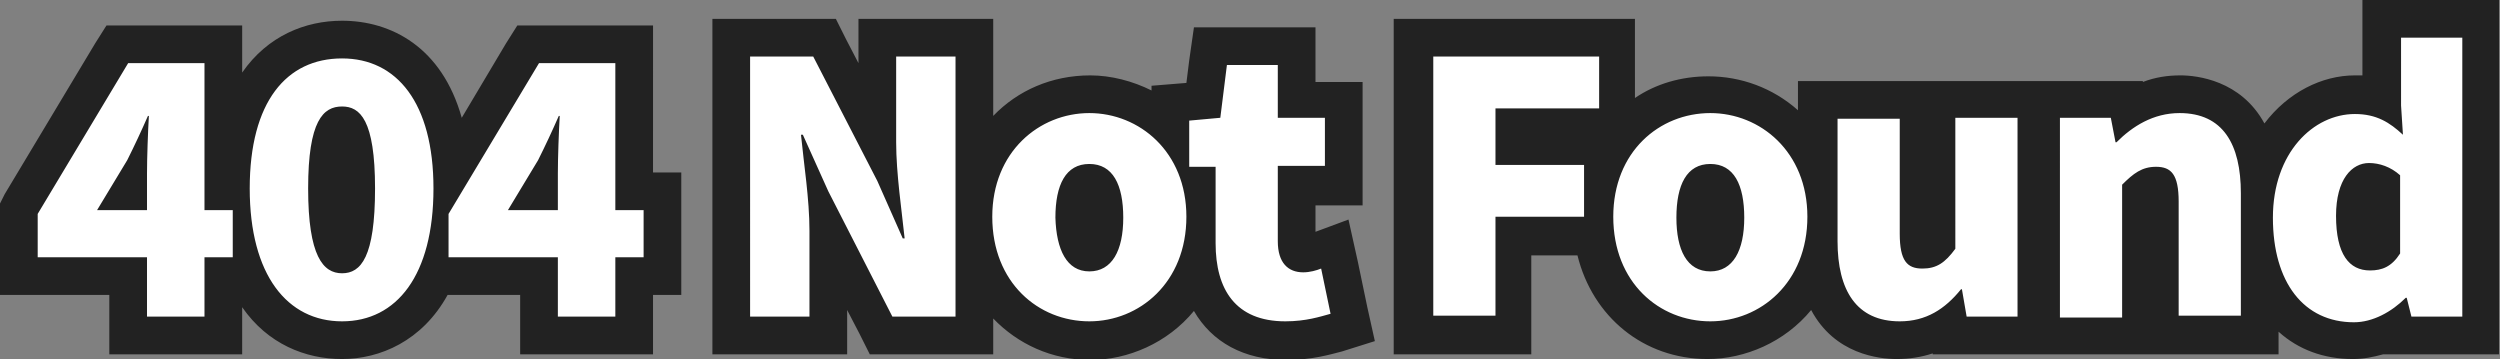
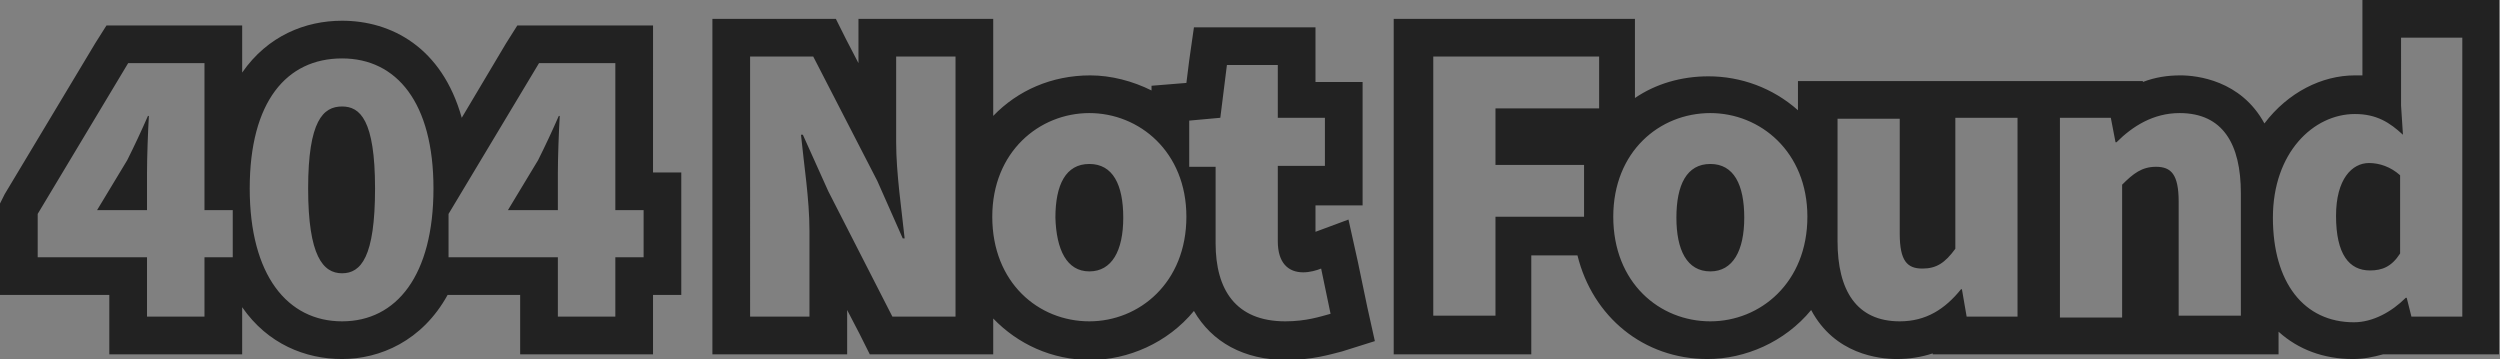
<svg xmlns="http://www.w3.org/2000/svg" version="1.1" id="レイヤー_1" x="0px" y="0px" width="265.3px" height="38.1px" viewBox="0 0 265.3 38.1" style="enable-background:new 0 0 265.3 38.1;" xml:space="preserve">
  <rect x="0" y="0" width="265.3" height="38.1" fill="#808080" stroke="none" />
  <style type="text/css">
	.st0{fill:#FFFFFF;}
	.st1{fill:#222222;}
</style>
  <g>
-     <path class="st0" d="M249.8,36.1c-4.9,0-8.5-3-9.9-7.9v7.3h-10.6V21.4c0-1.1-0.1-1.5-0.2-1.7c-0.1,0-0.1,0-0.3,0   c-0.5,0-0.9,0.1-1.6,0.8v15.2h-10.6V10.5h9l0.2,1.1c1.7-1.1,3.5-1.6,5.5-1.6c2.4,0,7.7,0.9,8.5,8.6c1.6-5.4,5.9-8.6,10.1-8.6   c1.1,0,2,0.2,2.8,0.4V2h10.6v33.6h-8.9l-0.2-0.7C252.8,35.7,251.3,36.1,249.8,36.1z M251.4,19.4c-0.9,0-1.5,1.5-1.5,3.6   c0,3.7,1.2,3.7,1.6,3.7c0.4,0,0.8,0,1.2-0.5v-6.6C252.3,19.5,251.9,19.4,251.4,19.4z M201.5,36.1c-2.4,0-7.6-0.9-8.5-8.4   c-1.8,5.5-6.8,8.4-11.6,8.4c-5.5,0-11.3-3.8-12.2-11h-8.6v10.5h-10.6V4h21.6v9.5h-11v2h9.4v2.2c2-5,6.8-7.7,11.4-7.7   c4.7,0,9.6,2.8,11.5,8.1v-7.6h10.6v14.2c0,1.1,0.1,1.6,0.2,1.7c0.1,0,0.1,0,0.2,0c0.5,0,0.8,0,1.5-0.8V10.5h10.6v25.1H207l-0.2-1   C205.5,35.4,203.7,36.1,201.5,36.1z M181.5,19.3c-1.3,0-1.6,2-1.6,3.7c0,1.7,0.3,3.7,1.6,3.7c1.3,0,1.6-2,1.6-3.7   C183,21.3,182.8,19.3,181.5,19.3z M136.4,36.1c-5.3,0-8.6-2.9-9.3-8.1c-1.9,5.3-6.8,8.1-11.5,8.1c-5.7,0-11.6-4.1-12.3-11.7v11.2   h-10l-5.6-11v11H77.5V4h10l5.6,10.9V4h10.3v17.7C104,14.1,110,10,115.6,10c3,0,6.1,1.2,8.5,3.4v-2.5l3.5-0.3l0.8-5.7h9.2v5.6h5v9.1   h-5v6c0,1.3,0.3,1.3,0.7,1.3c0.1,0,0.5,0,1.2-0.3l2.1-0.8l1.9,8.8l-1.8,0.5C140.7,35.5,138.9,36.1,136.4,36.1z M115.6,19.3   c-1.3,0-1.6,2-1.6,3.7c0,1.7,0.3,3.7,1.6,3.7c1.3,0,1.6-2,1.6-3.7C117.2,21.3,116.9,19.3,115.6,19.3z M36.3,36.1   c-3.8,0-7.8-1.9-10-6.8h-2.5v6.3H13.6v-6.3H2v-7.1L12.4,4.7h11.3v15.6h0.8c0-0.1,0-0.2,0-0.3c0-9.9,4.4-15.8,11.8-15.8   c5.4,0,11.1,3.7,11.7,14.1l8.1-13.5h11.3v15.6h3v9h-3v6.3H57.2v-6.3H46.3C44.1,34.2,40.1,36.1,36.3,36.1z M36.3,13.3   c-1.4,0-1.6,5.2-1.6,6.7c0,5.1,0.8,7,1.6,7c0.7,0,1.5-1.8,1.5-7C37.8,18.4,37.7,13.3,36.3,13.3z" />
    <path class="st1" d="M261.3,4v29.6h-5.4l-0.5-2h-0.1c-1.5,1.5-3.5,2.6-5.5,2.6c-5.3,0-8.6-4.2-8.6-11.1s4.3-11,8.7-11   c2.3,0,3.7,0.9,5.1,2.2l-0.2-3.1V4H261.3 M251.5,28.7c1.3,0,2.3-0.4,3.2-1.8v-8.3c-1-0.9-2.2-1.3-3.3-1.3c-1.8,0-3.5,1.7-3.5,5.6   C247.9,27,249.3,28.7,251.5,28.7 M169.7,6v5.5h-11v6h9.4v5.5h-9.4v10.5h-6.6V6H169.7 M101.4,6v27.6h-6.7l-6.8-13.3l-2.7-6h-0.2   c0.3,3.1,0.9,6.8,0.9,10.2v9.1h-6.3V6h6.7l6.8,13.2l2.7,6.1H96c-0.3-2.9-0.9-6.9-0.9-10.2V6H101.4 M36.3,6.2   c5.8,0,9.7,4.7,9.7,13.8c0,9.2-3.9,14.1-9.7,14.1c-5.8,0-9.8-4.9-9.8-14.1S30.4,6.2,36.3,6.2 M36.3,29c2,0,3.5-1.7,3.5-9   s-1.6-8.7-3.5-8.7c-2,0-3.6,1.5-3.6,8.7S34.3,29,36.3,29 M65.3,6.7v15.6h3v5h-3v6.3h-6.1v-6.3H47.6v-4.6l9.6-16H65.3 M53.9,22.3   h5.3v-3.9c0-1.7,0.1-4.4,0.2-6.1h-0.1c-0.7,1.6-1.4,3.1-2.2,4.7L53.9,22.3 M21.7,6.7v15.6h3v5h-3v6.3h-6.1v-6.3H4v-4.6l9.6-16H21.7    M10.3,22.3h5.3v-3.9c0-1.7,0.1-4.4,0.2-6.1h-0.1c-0.7,1.6-1.4,3.1-2.2,4.7L10.3,22.3 M135.6,6.9v5.6h5v5.1h-5v8   c0,2.3,1.1,3.3,2.7,3.3c0.7,0,1.4-0.2,1.9-0.4l1,4.8c-1.1,0.3-2.6,0.8-4.8,0.8c-5.3,0-7.4-3.4-7.4-8.3v-8.1h-2.8v-4.9l3.3-0.3   l0.7-5.6H135.6 M231.3,12c4.6,0,6.5,3.3,6.5,8.5v13h-6.6V21.4c0-2.9-0.8-3.7-2.4-3.7c-1.5,0-2.4,0.7-3.6,1.9v14.1h-6.6V12.5h5.4   l0.5,2.6h0.1C226.3,13.4,228.5,12,231.3,12 M181.5,12c5.3,0,10.3,4.1,10.3,11c0,7-5,11.1-10.3,11.1c-5.4,0-10.3-4.1-10.3-11.1   C171.2,16.1,176.1,12,181.5,12 M181.5,28.8c2.4,0,3.6-2.2,3.6-5.7c0-3.5-1.1-5.7-3.6-5.7c-2.5,0-3.6,2.2-3.6,5.7   C177.9,26.5,179,28.8,181.5,28.8 M115.6,12c5.3,0,10.3,4.1,10.3,11c0,7-5,11.1-10.3,11.1c-5.4,0-10.3-4.1-10.3-11.1   C105.3,16.1,110.3,12,115.6,12 M115.6,28.8c2.4,0,3.6-2.2,3.6-5.7c0-3.5-1.1-5.7-3.6-5.7c-2.5,0-3.6,2.2-3.6,5.7   C112.1,26.5,113.2,28.8,115.6,28.8 M214.1,12.5v21.1h-5.4l-0.5-2.9h-0.1c-1.7,2.1-3.7,3.4-6.5,3.4c-4.6,0-6.6-3.3-6.6-8.5v-13h6.6   v12.2c0,2.9,0.8,3.7,2.4,3.7c1.5,0,2.4-0.6,3.5-2.1V12.5H214.1 M265.3,0h-4h-6.6h-4v4v4c-0.3,0-0.6,0-0.8,0c-3.5,0-7.1,1.8-9.6,5.1   c-2.5-4.6-7.2-5.1-8.9-5.1c-1.4,0-2.7,0.2-4,0.7l0-0.1H224h-5.4h-0.6h-4h-6.6h-2h-4h-6.6h-4v3.1c-2.7-2.4-6.1-3.6-9.5-3.6   c-2.9,0-5.6,0.8-7.8,2.3V6V2h-4h-17.6h-4v4v27.6v4h4h6.6h4v-4v-6.5h4.9c1.6,6.5,7,11,13.8,11c4,0,8.2-1.8,11-5.2   c2.5,4.7,7.2,5.2,9.1,5.2c1.3,0,2.6-0.2,3.8-0.6l0,0.1h3.4h5.4h0.6h4h6.6h4h2.1h6.6h4v-2.4c2.1,1.9,4.8,2.9,7.9,2.9   c1.1,0,2.1-0.2,3.2-0.5h2.9h5.4h4v-4V4V0L265.3,0z M105.4,2h-4h-6.3h-4v4v0.7l-1.3-2.5L88.7,2h-2.4h-6.7h-4v4v27.6v4h4h6.3h4v-4   v-0.7l1.3,2.5l1.1,2.2h2.4h6.7h4v-3.8c2.6,2.7,6.2,4.4,10.3,4.4c4,0,8.2-1.8,11-5.2c1.9,3.3,5.3,5.2,9.8,5.2c2.8,0,4.7-0.6,5.9-0.9   l3.5-1.1l-0.8-3.6l-1-4.8l-1-4.5l-3.5,1.3v-2.8h1h4v-4v-5.1v-4h-4h-1V6.9v-4h-4h-5.4h-3.5l-0.5,3.5l-0.3,2.4l0,0l-3.7,0.3v0.5   c-2-1-4.3-1.6-6.5-1.6c-4.1,0-7.7,1.6-10.3,4.3V6V2L105.4,2z M36.3,2.2c-3.9,0-7.9,1.6-10.6,5.5V6.7v-4h-4h-8.1h-2.3l-1.2,1.9   l-9.6,16L0,21.6v1.1v4.6v4h4h7.6v2.3v4h4h6.1h4v-4v-1c2.7,3.9,6.7,5.5,10.6,5.5c4,0,8.5-1.9,11.2-6.8h0.1h7.6v2.3v4h4h6.1h4v-4   v-2.3h3v-4v-5v-4h-3V6.7v-4h-4h-8.1h-2.3l-1.2,1.9l-4.7,7.9C46.9,5,41.5,2.2,36.3,2.2L36.3,2.2z" />
  </g>
</svg>